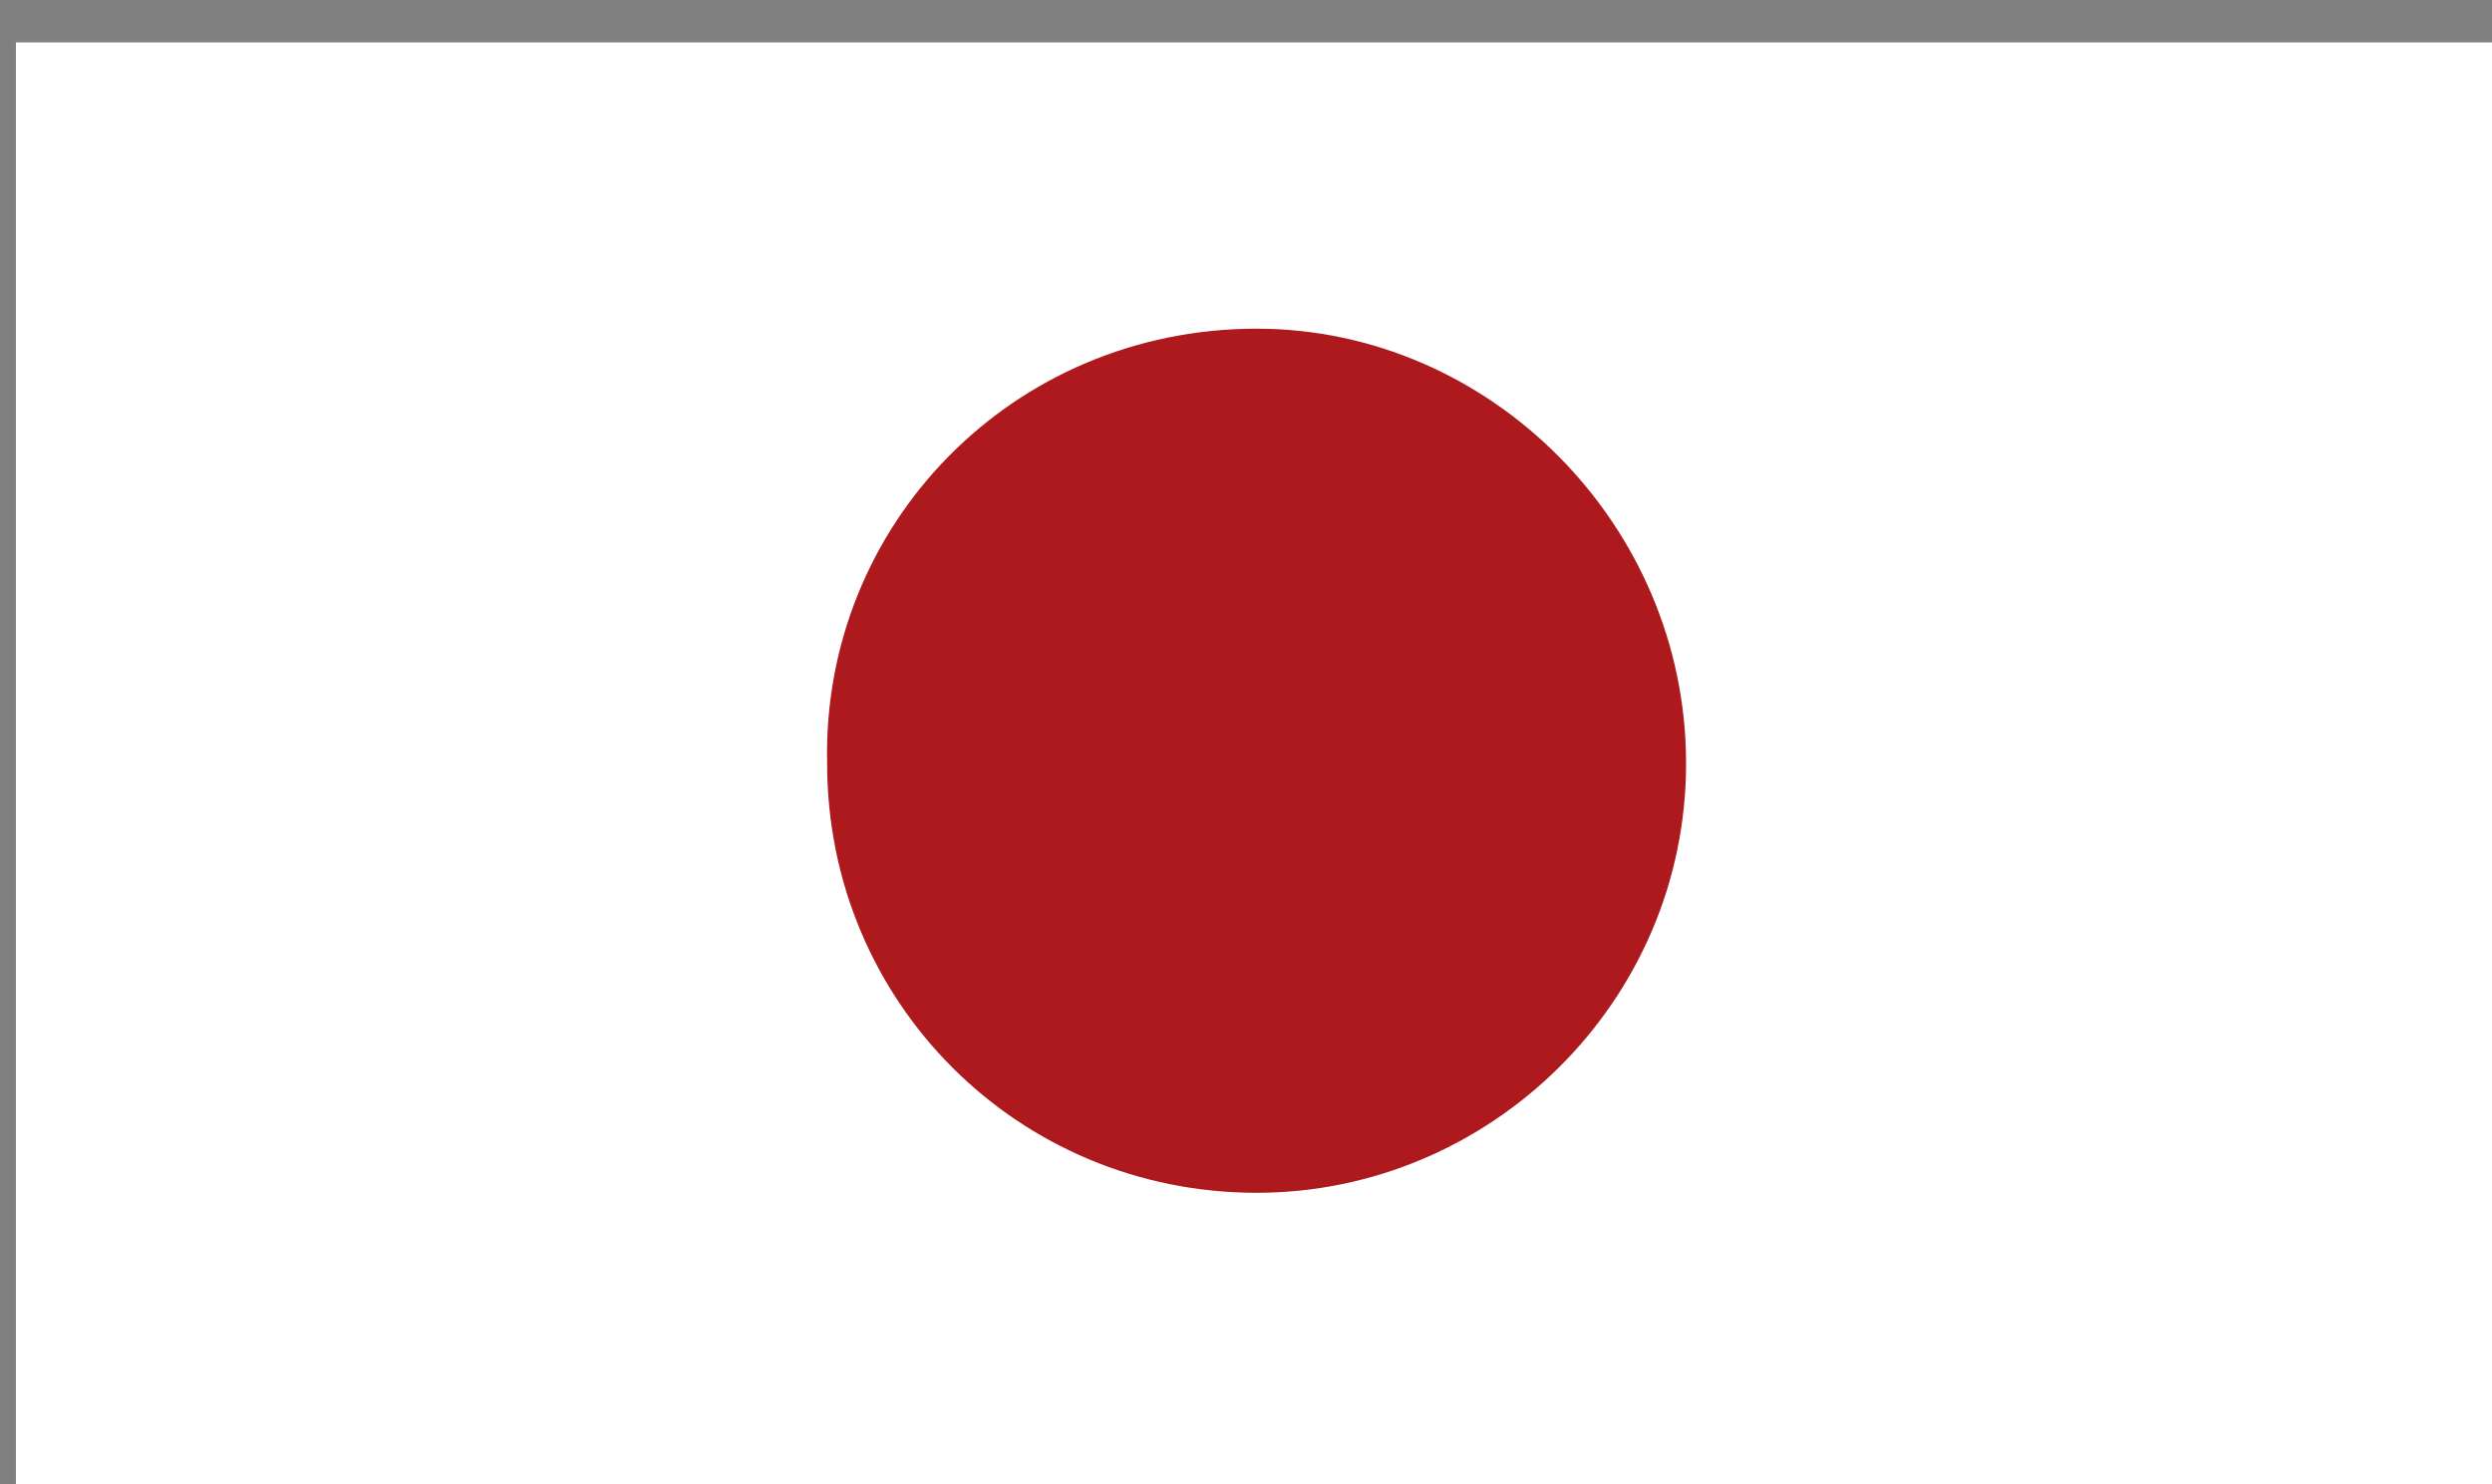
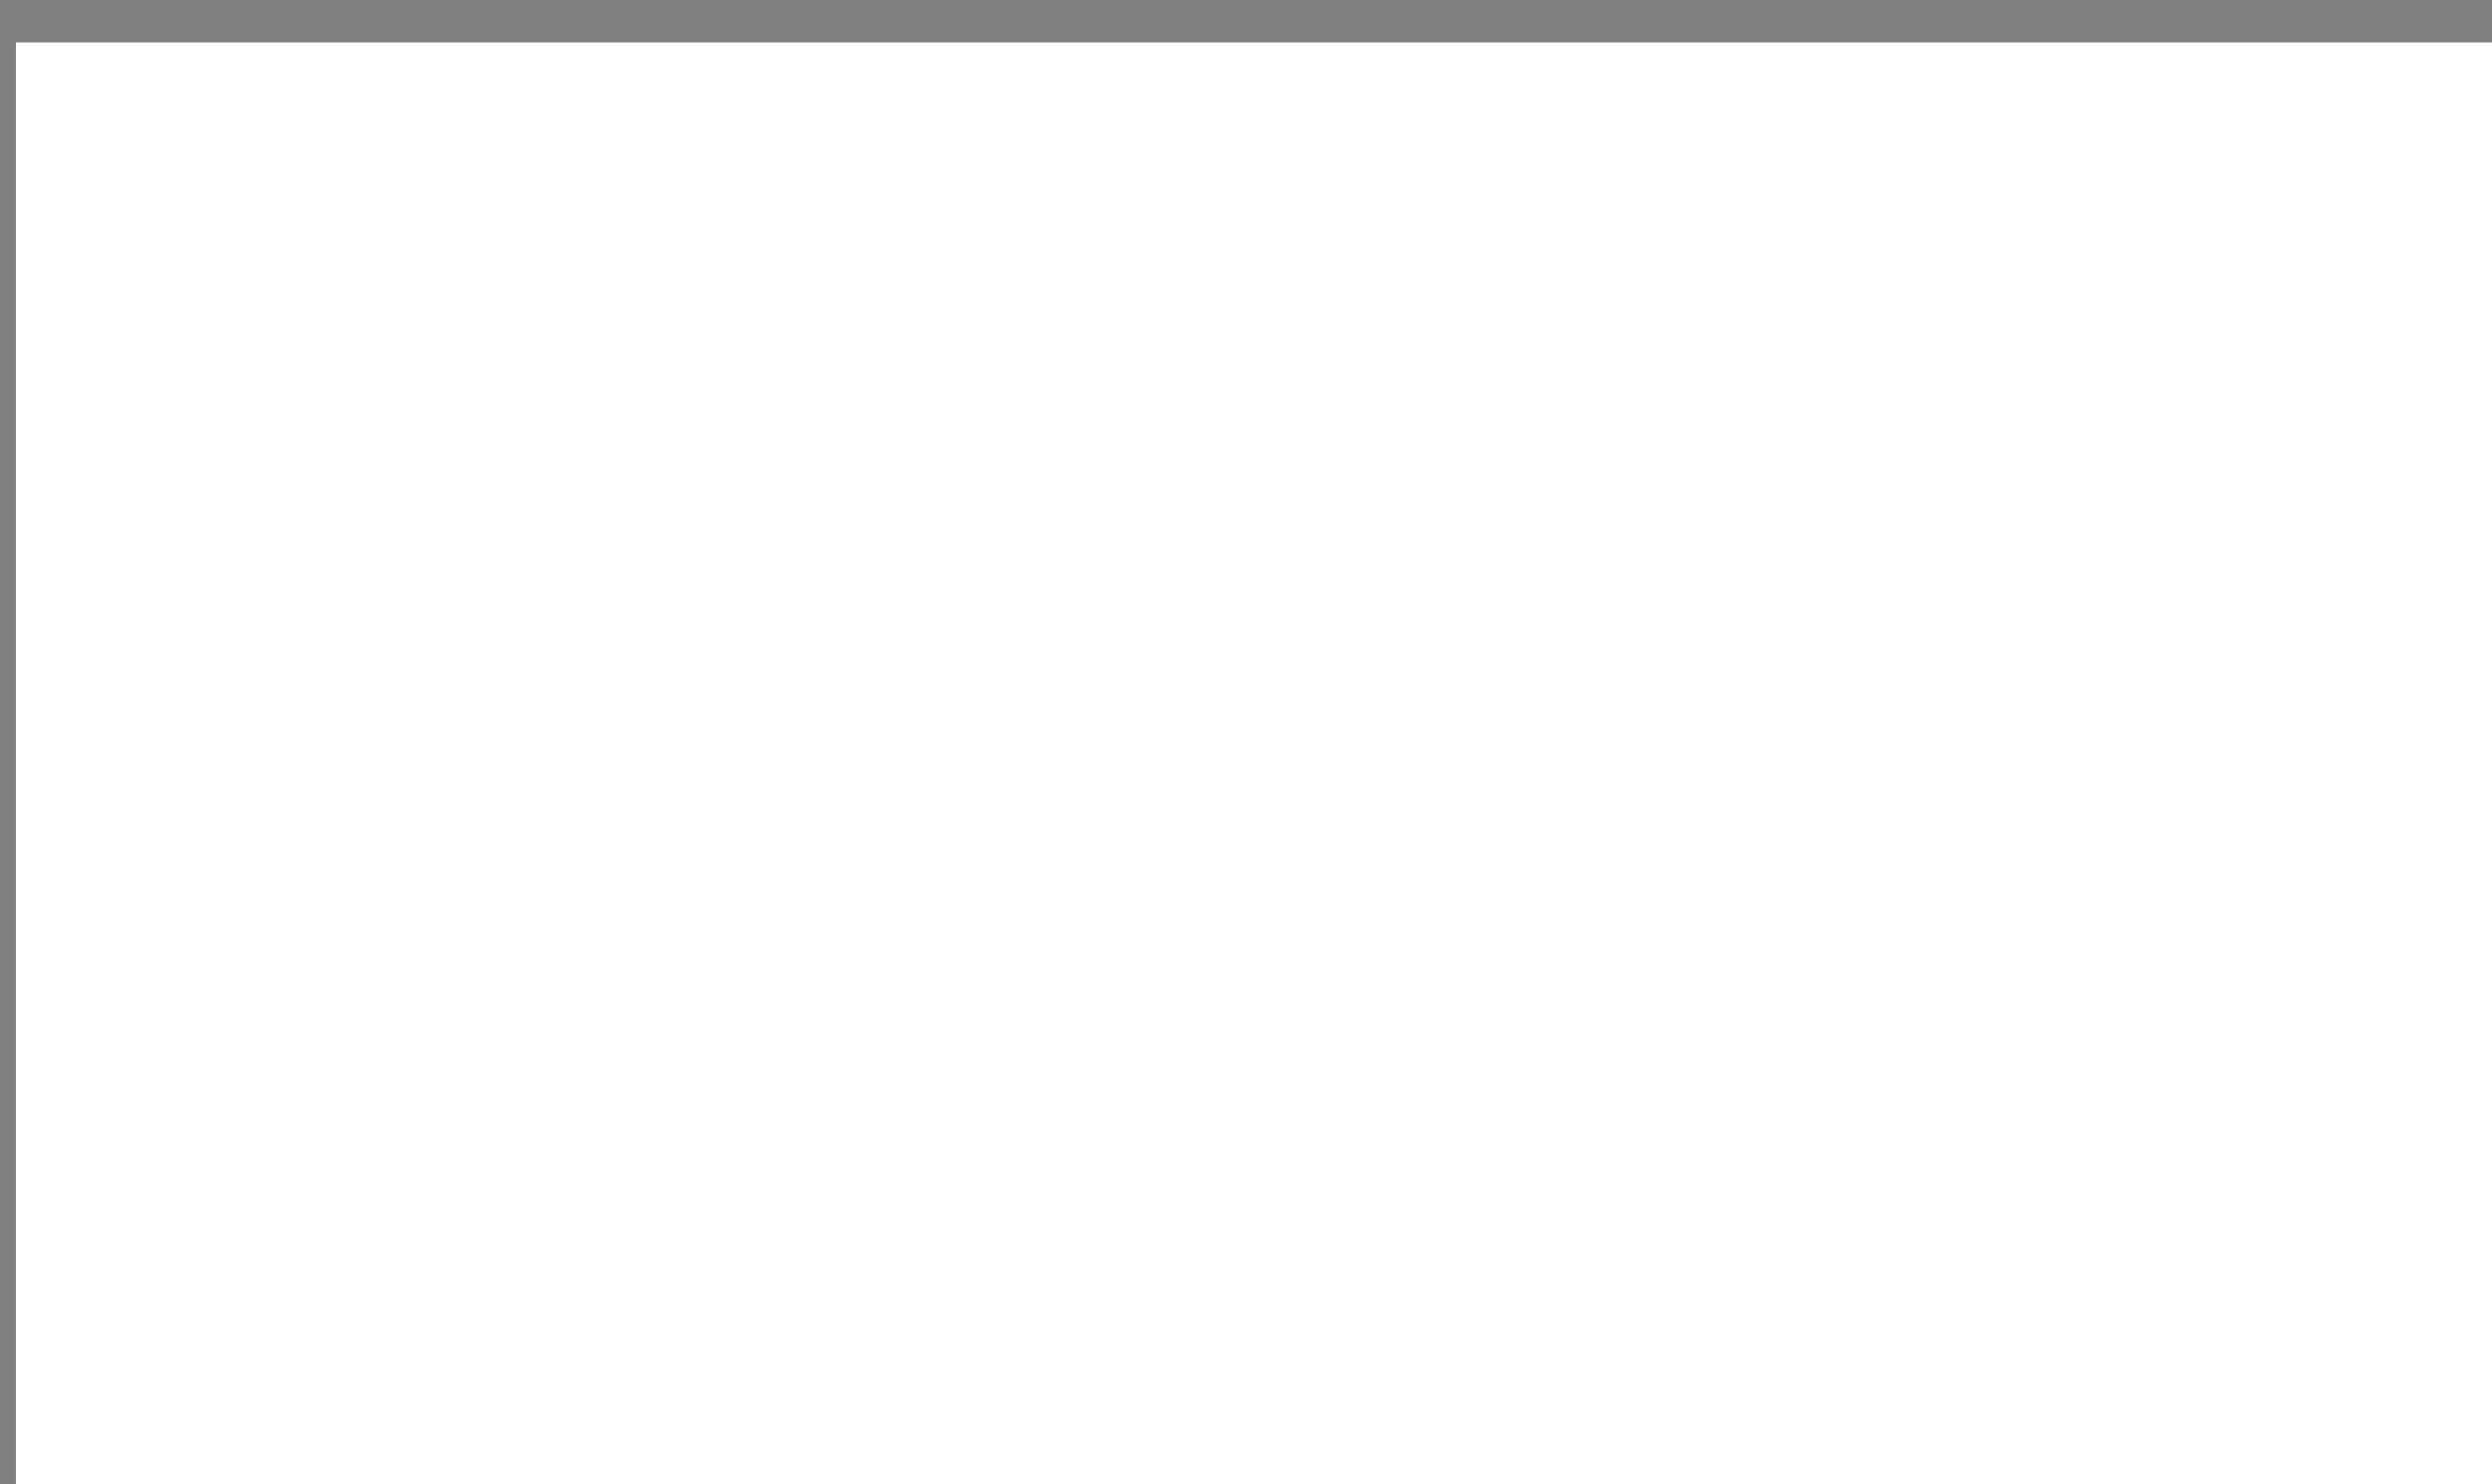
<svg xmlns="http://www.w3.org/2000/svg" width="100%" height="100%" viewBox="0 0 47 28" xml:space="preserve" style="fill-rule:evenodd;clip-rule:evenodd;stroke-linejoin:round;stroke-miterlimit:2;">
  <rect x="0" y="0" width="47" height="28" fill="#808080" stroke="none" />
  <g transform="matrix(1,0,0,1,-336,-18)">
    <g id="jp">
      <g>
        <rect x="336.3" y="18.8" width="46.7" height="27.2" style="fill:white;" />
      </g>
      <g>
        <g>
          <g>
-             <path d="M359.7,24.2C364.1,24.2 367.8,27.9 367.8,32.4C367.8,36.9 364.1,40.5 359.7,40.5C355.2,40.5 351.6,36.9 351.6,32.4C351.5,27.9 355.1,24.2 359.7,24.2" style="fill:rgb(173,25,29);fill-rule:nonzero;" />
-           </g>
+             </g>
        </g>
      </g>
    </g>
  </g>
</svg>